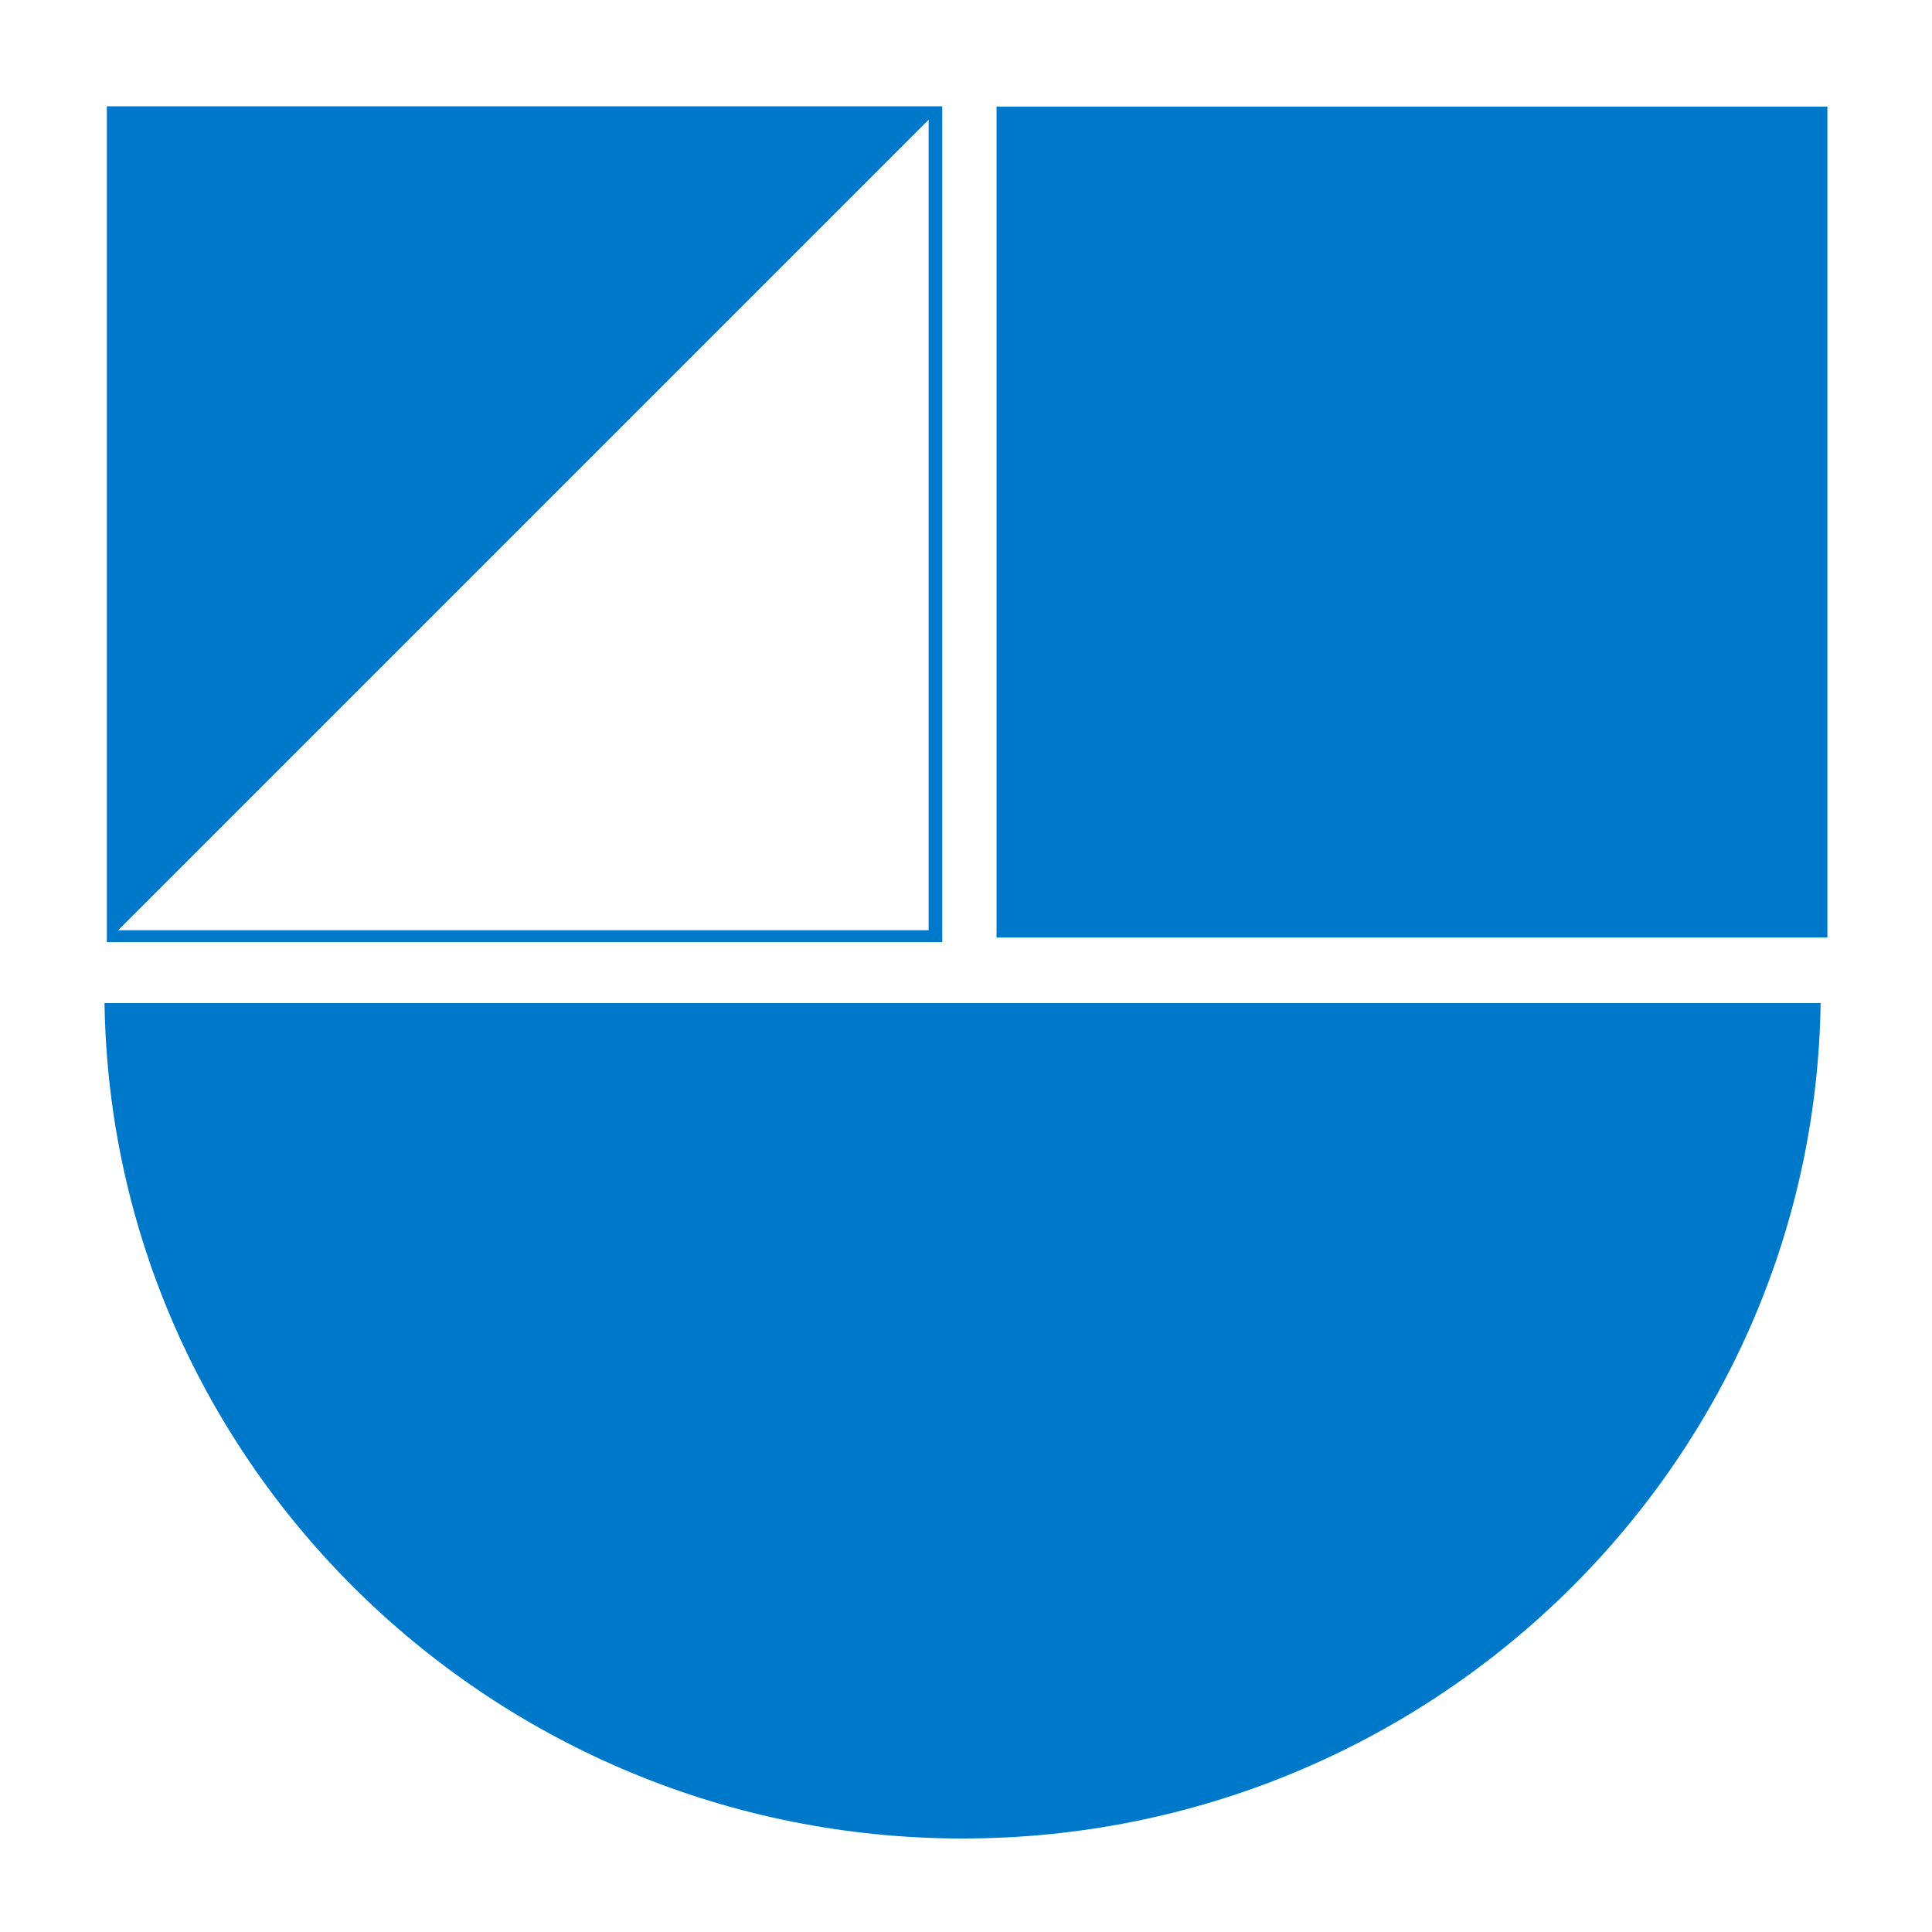
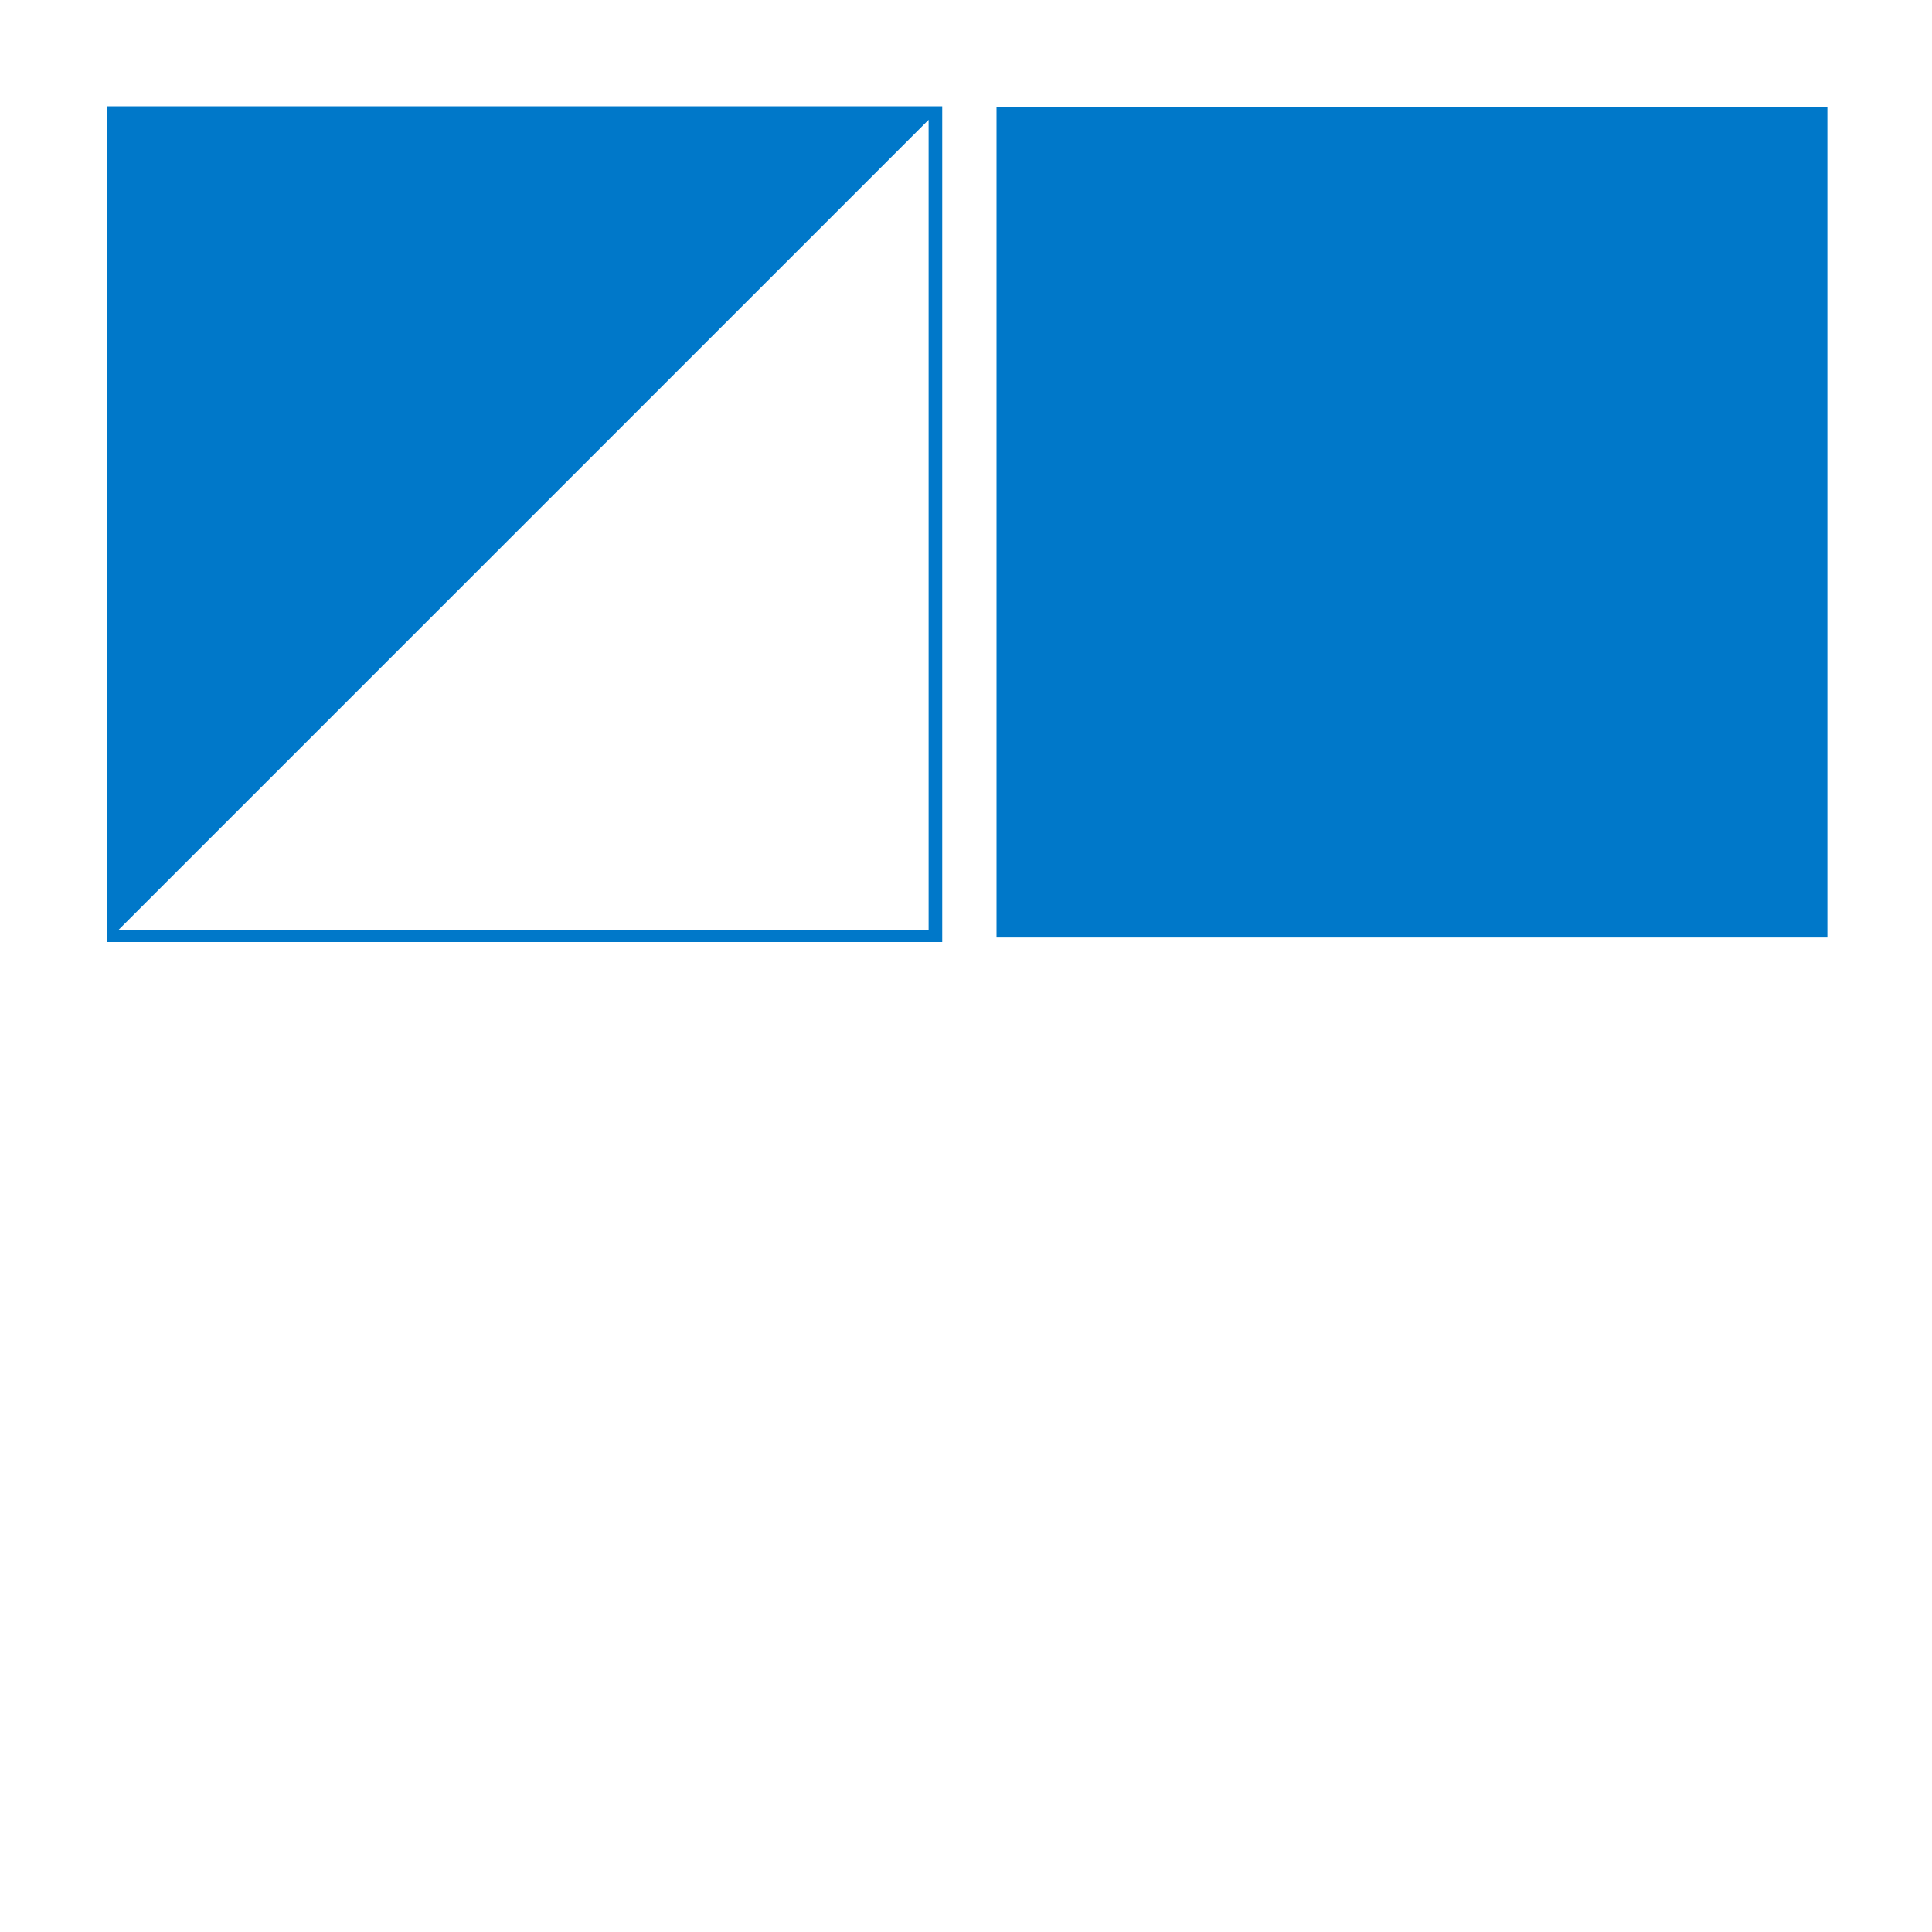
<svg xmlns="http://www.w3.org/2000/svg" id="Layer_1" viewBox="0 0 200 200">
  <defs>
    <style>.cls-1{fill:#0078c9;}</style>
  </defs>
-   <path class="cls-1" d="M10.82,103.84c.71,47.81,40.32,86.48,88.83,86.48s88.12-38.67,88.82-86.48H10.82Z" />
  <rect class="cls-1" x="103.16" y="11.04" width="86.01" height="86.01" />
  <path class="cls-1" d="M11.06,11V97.52H97.54V11H11.06ZM96.13,96.3H12.23L96.13,12.4h0V96.3Z" />
</svg>